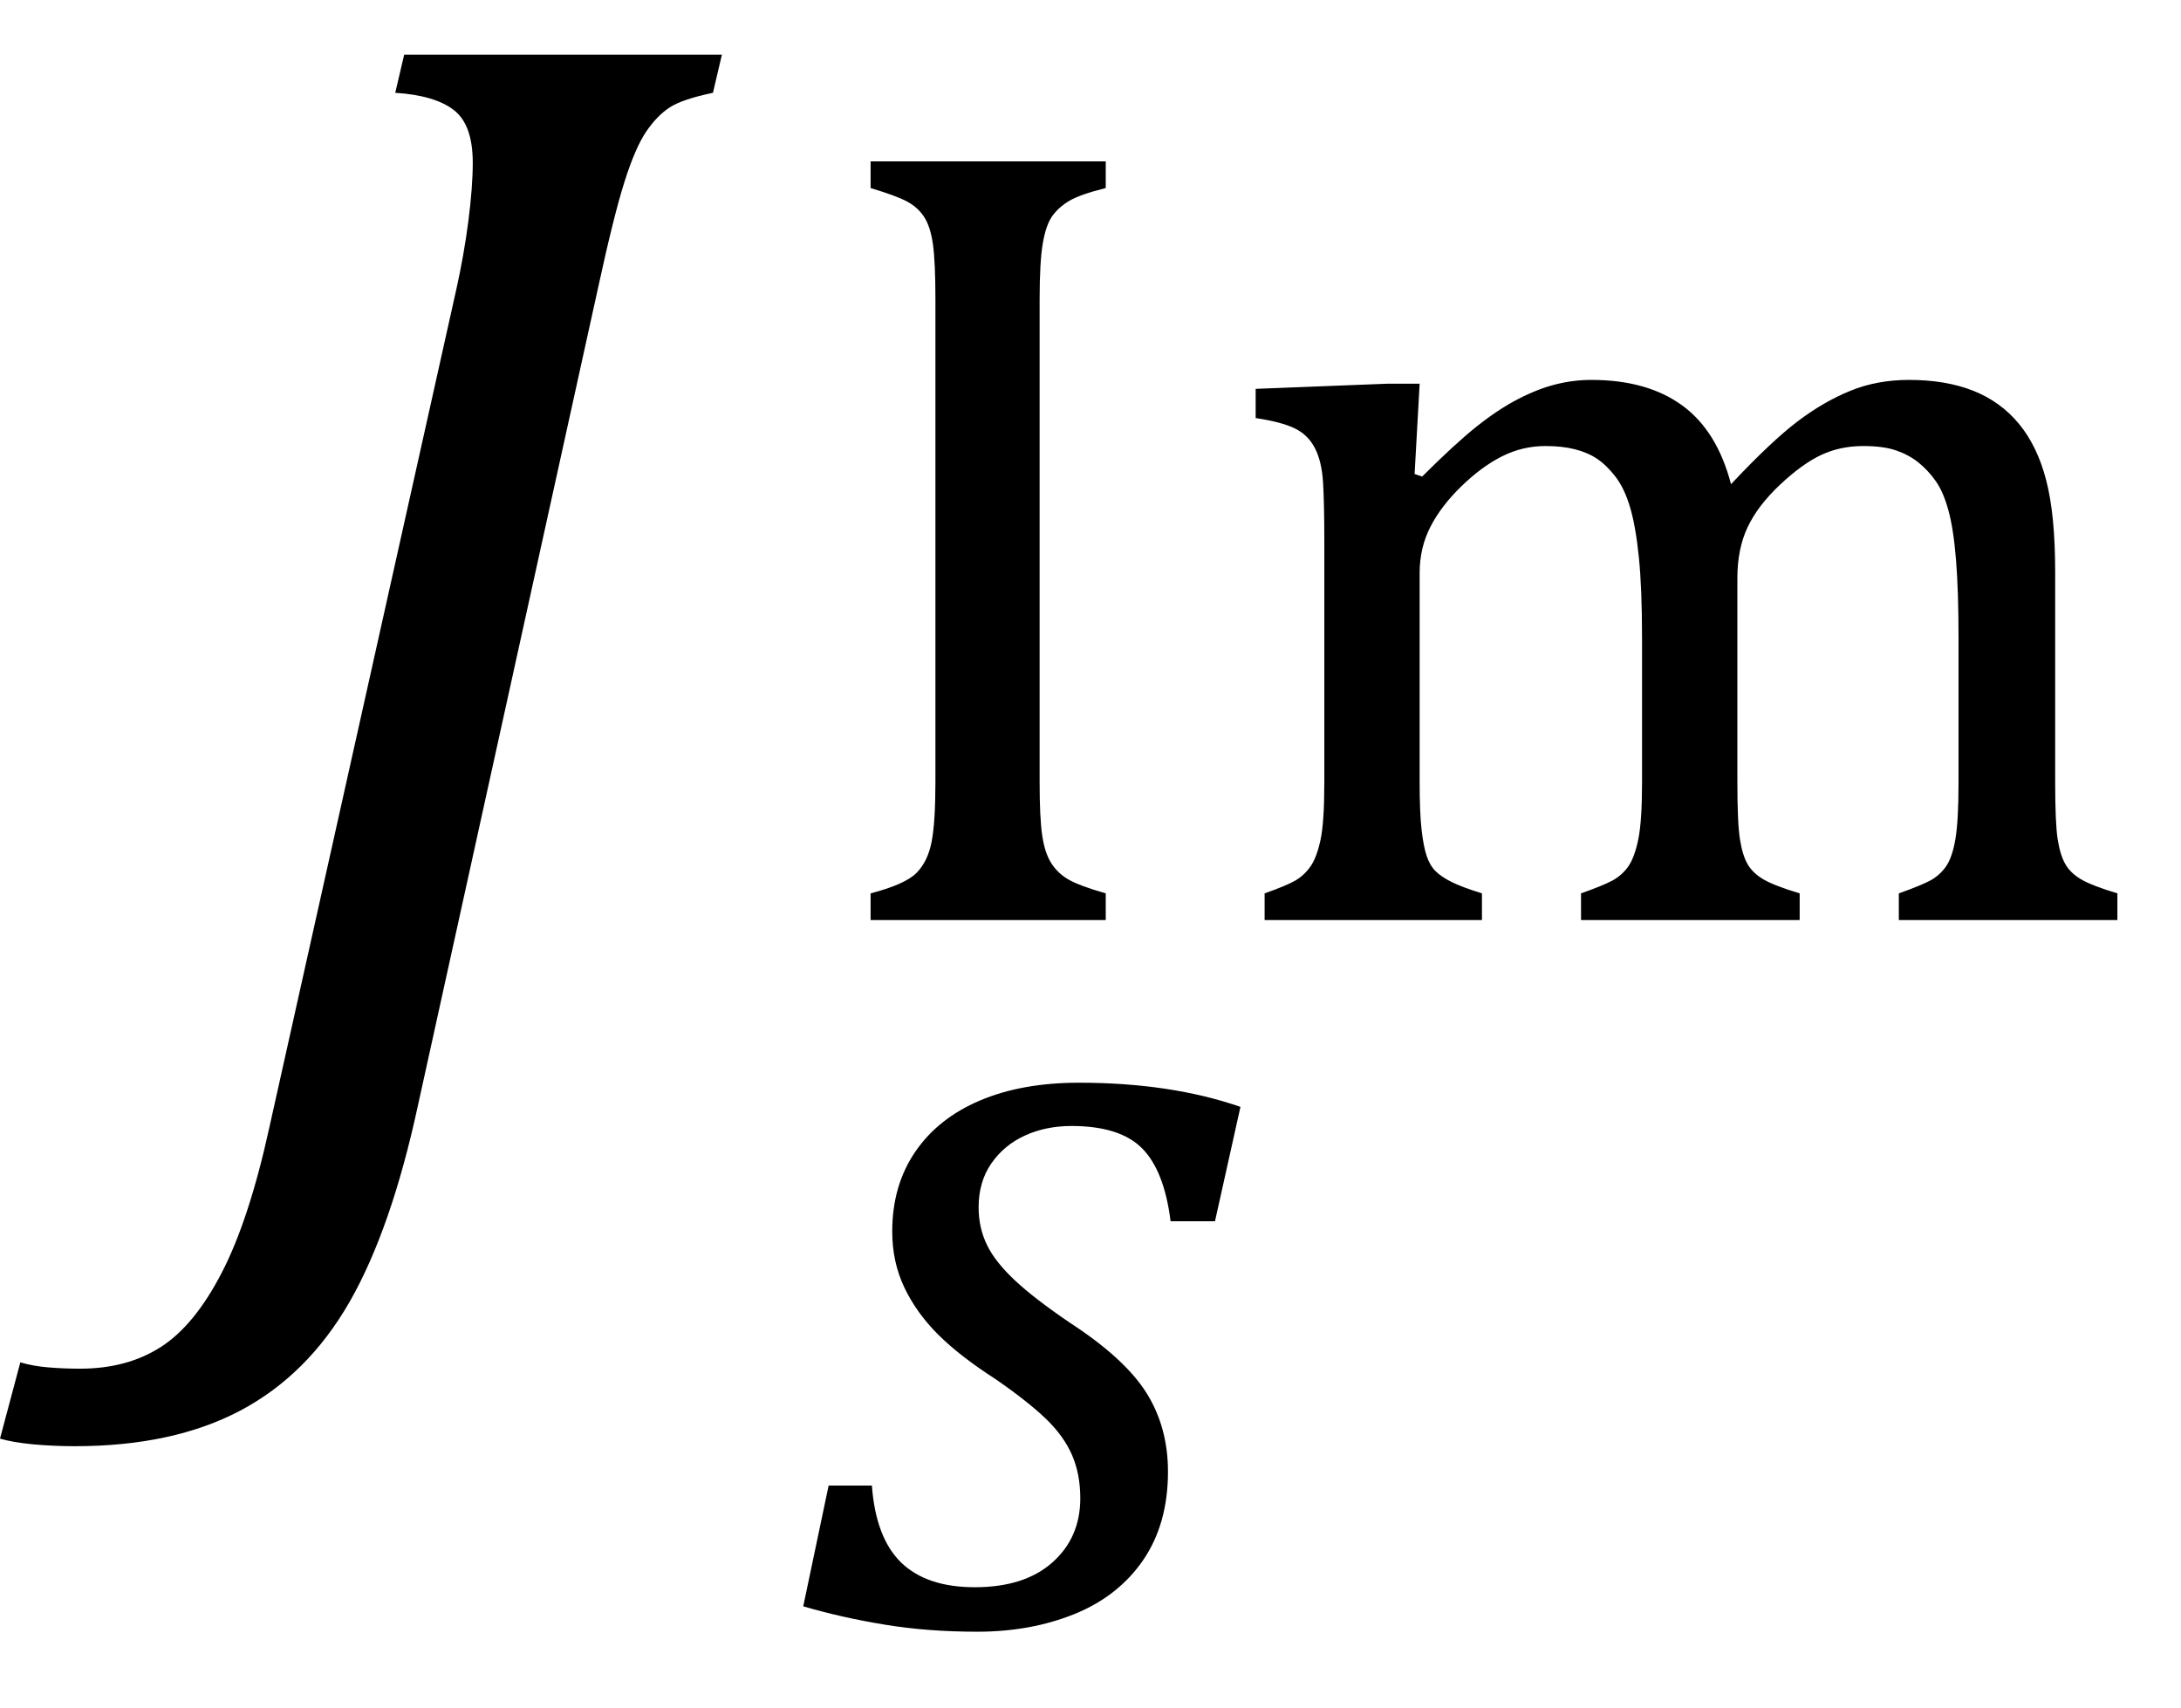
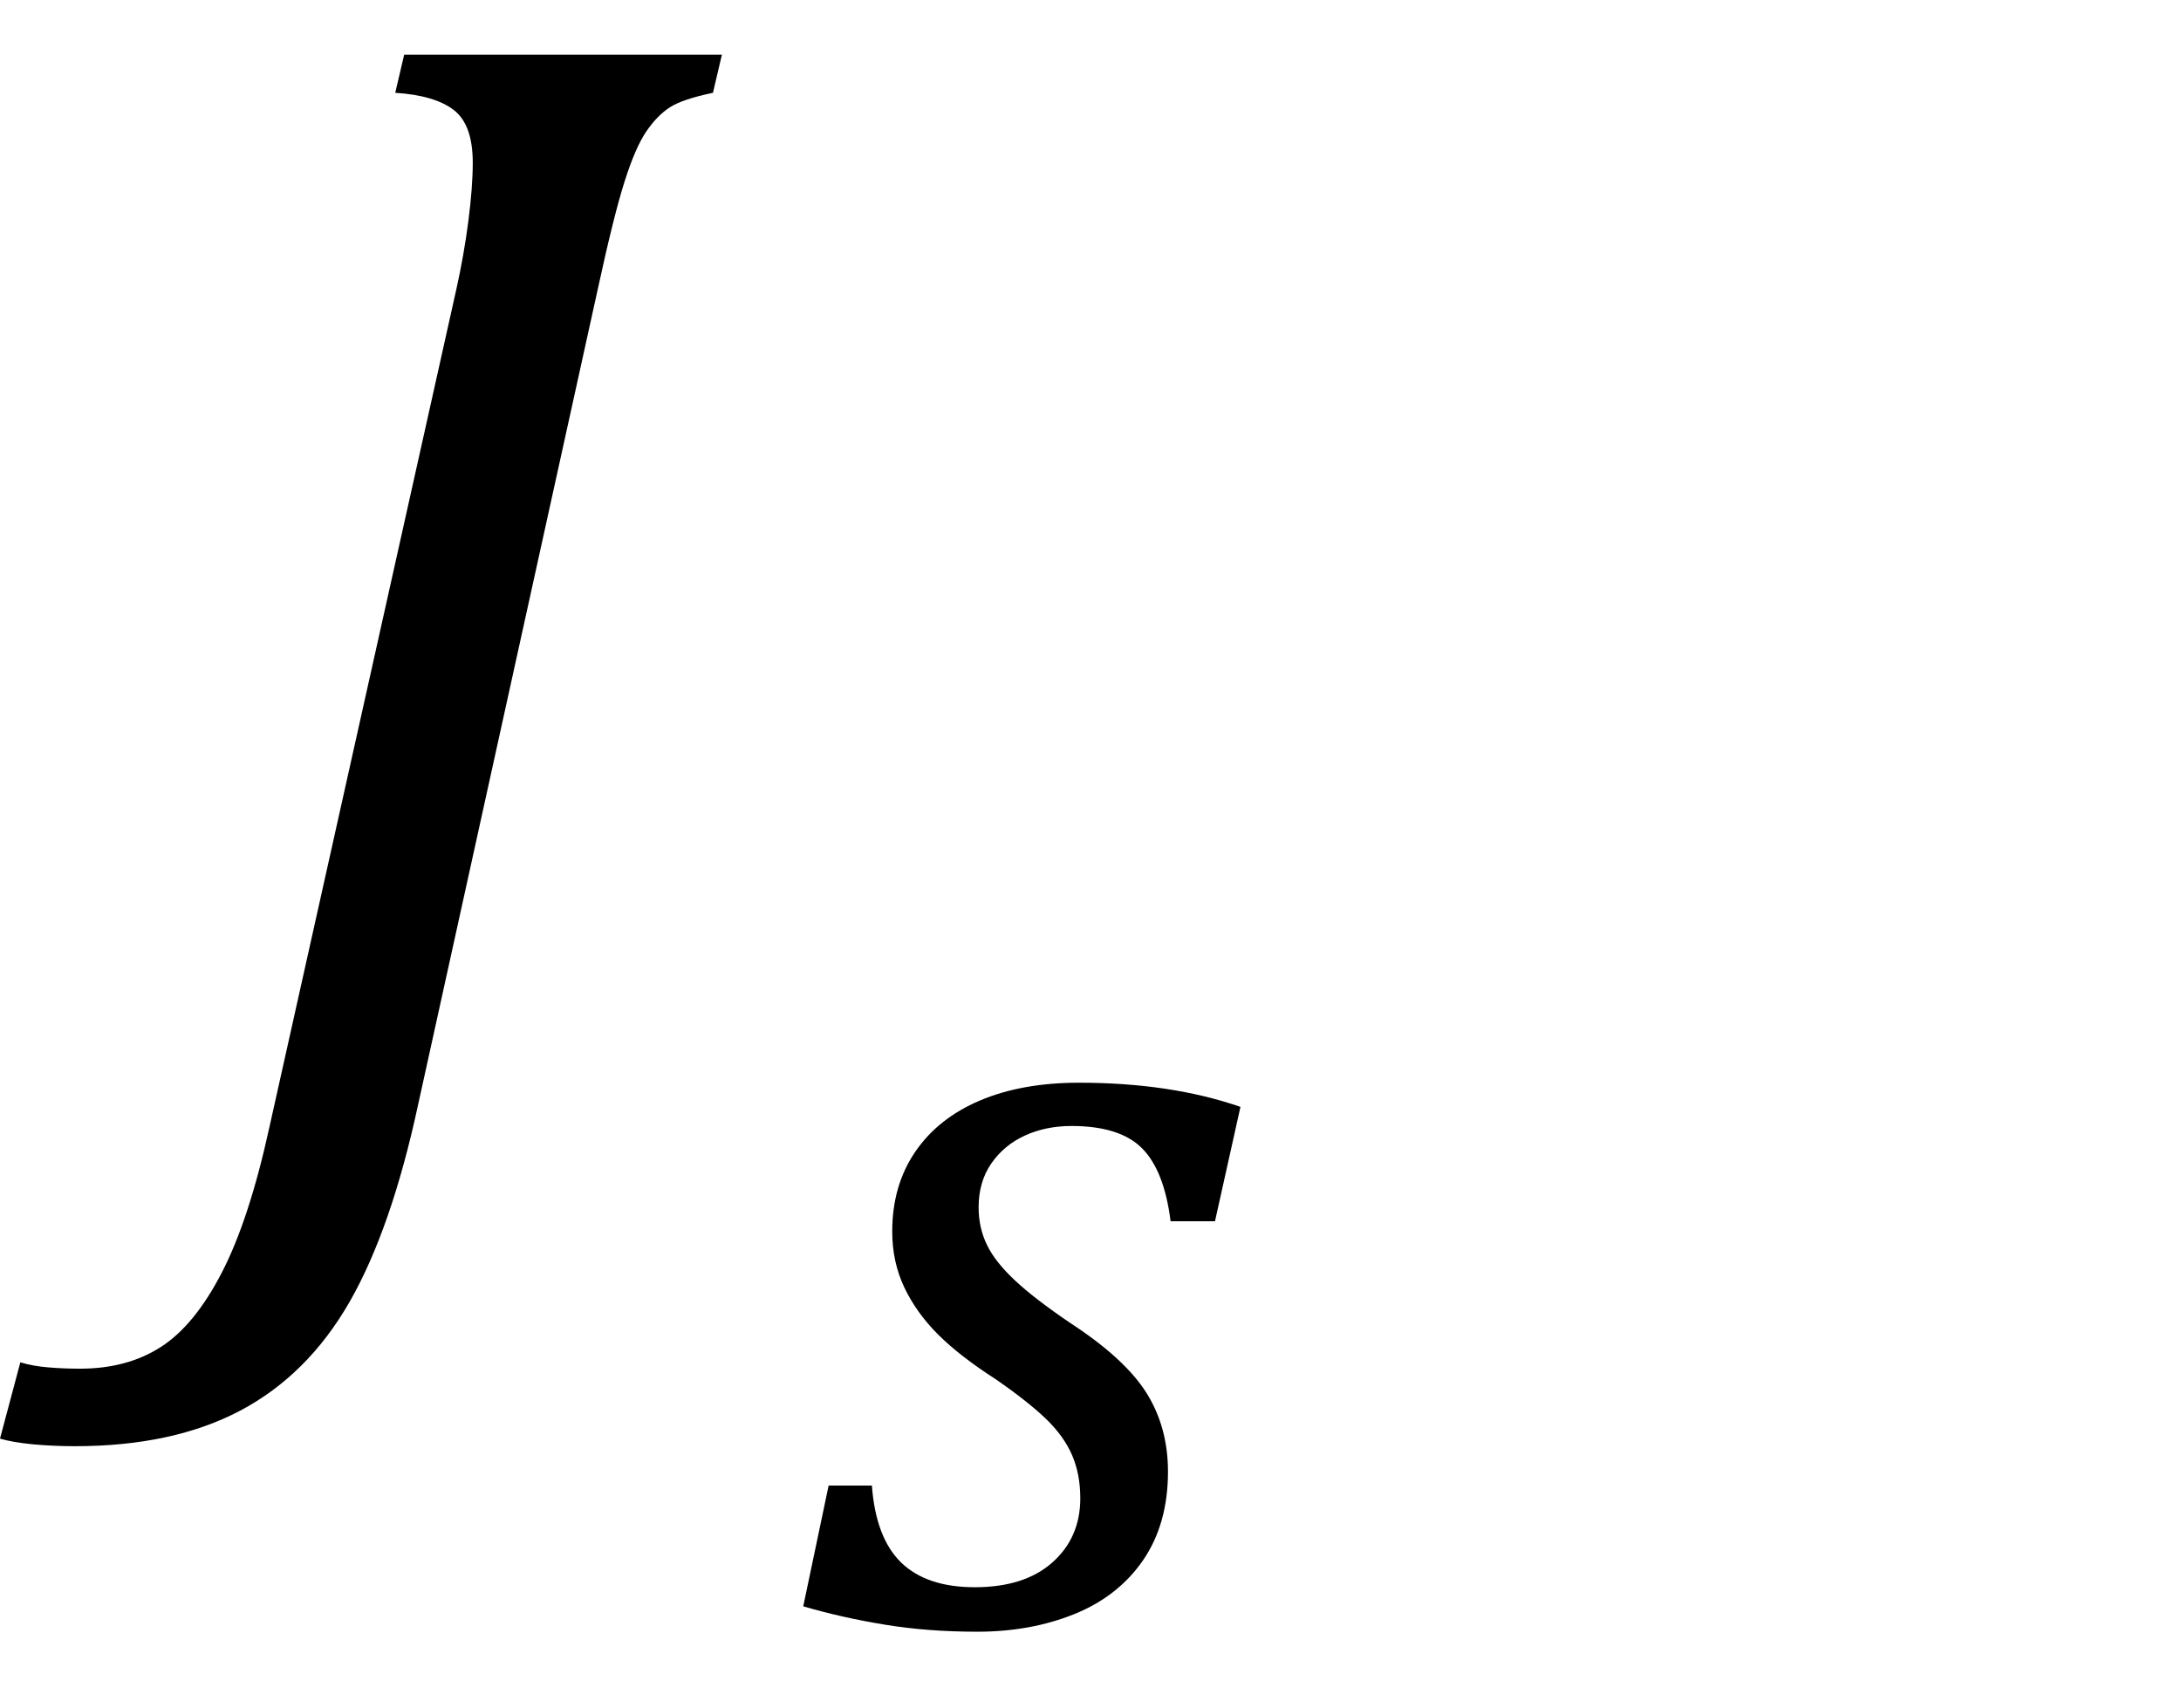
<svg xmlns="http://www.w3.org/2000/svg" stroke-dasharray="none" shape-rendering="auto" font-family="'Dialog'" width="26.813" text-rendering="auto" fill-opacity="1" contentScriptType="text/ecmascript" color-interpolation="auto" color-rendering="auto" preserveAspectRatio="xMidYMid meet" font-size="12" fill="black" stroke="black" image-rendering="auto" stroke-miterlimit="10" zoomAndPan="magnify" version="1.0" stroke-linecap="square" stroke-linejoin="miter" contentStyleType="text/css" font-style="normal" height="21" stroke-width="1" stroke-dashoffset="0" font-weight="normal" stroke-opacity="1" y="-7">
  <defs id="genericDefs" />
  <g>
    <g text-rendering="optimizeLegibility" transform="translate(2.203,14)" color-rendering="optimizeQuality" color-interpolation="linearRGB" image-rendering="optimizeQuality">
      <path d="M2.938 -0.422 Q2.609 1.109 2.094 2.008 Q1.578 2.906 0.75 3.344 Q-0.078 3.781 -1.281 3.781 Q-1.547 3.781 -1.797 3.758 Q-2.047 3.734 -2.203 3.688 L-1.953 2.75 Q-1.797 2.797 -1.609 2.812 Q-1.422 2.828 -1.219 2.828 Q-0.641 2.828 -0.227 2.562 Q0.188 2.297 0.523 1.648 Q0.859 1 1.109 -0.141 L3.406 -10.438 Q3.5 -10.859 3.555 -11.281 Q3.609 -11.703 3.609 -12 Q3.609 -12.469 3.375 -12.648 Q3.141 -12.828 2.656 -12.859 L2.766 -13.328 L6.672 -13.328 L6.562 -12.859 Q6.188 -12.781 6.031 -12.68 Q5.875 -12.578 5.742 -12.383 Q5.609 -12.188 5.477 -11.773 Q5.344 -11.359 5.141 -10.422 L2.938 -0.422 Z" stroke="none" />
    </g>
    <g text-rendering="optimizeLegibility" transform="translate(9.875,19.953)" color-rendering="optimizeQuality" color-interpolation="linearRGB" image-rendering="optimizeQuality">
      <path d="M4.516 -4.938 Q4.438 -5.562 4.164 -5.836 Q3.891 -6.109 3.297 -6.109 Q2.984 -6.109 2.727 -5.992 Q2.469 -5.875 2.312 -5.648 Q2.156 -5.422 2.156 -5.109 Q2.156 -4.859 2.258 -4.648 Q2.359 -4.438 2.602 -4.211 Q2.844 -3.984 3.281 -3.688 Q3.953 -3.25 4.219 -2.828 Q4.484 -2.406 4.484 -1.859 Q4.484 -1.219 4.18 -0.773 Q3.875 -0.328 3.336 -0.109 Q2.797 0.109 2.141 0.109 Q1.531 0.109 1.008 0.023 Q0.484 -0.062 0 -0.203 L0.312 -1.688 L0.844 -1.688 Q0.891 -1.047 1.203 -0.742 Q1.516 -0.438 2.109 -0.438 Q2.719 -0.438 3.062 -0.742 Q3.406 -1.047 3.406 -1.531 Q3.406 -1.828 3.305 -2.062 Q3.203 -2.297 2.984 -2.508 Q2.766 -2.719 2.359 -3 Q1.922 -3.281 1.656 -3.547 Q1.391 -3.812 1.242 -4.125 Q1.094 -4.438 1.094 -4.812 Q1.094 -5.375 1.375 -5.789 Q1.656 -6.203 2.172 -6.422 Q2.688 -6.641 3.391 -6.641 Q4.516 -6.641 5.375 -6.344 L5.062 -4.938 L4.516 -4.938 Z" stroke="none" />
    </g>
    <g text-rendering="optimizeLegibility" transform="translate(9.875,11.312)" color-rendering="optimizeQuality" color-interpolation="linearRGB" image-rendering="optimizeQuality">
-       <path d="M2.906 -1.703 Q2.906 -1.25 2.938 -1.039 Q2.969 -0.828 3.047 -0.703 Q3.125 -0.578 3.258 -0.5 Q3.391 -0.422 3.719 -0.328 L3.719 0 L0.828 0 L0.828 -0.328 Q1.25 -0.438 1.391 -0.578 Q1.531 -0.719 1.578 -0.961 Q1.625 -1.203 1.625 -1.703 L1.625 -7.625 Q1.625 -8.094 1.594 -8.312 Q1.562 -8.531 1.484 -8.648 Q1.406 -8.766 1.273 -8.836 Q1.141 -8.906 0.828 -9 L0.828 -9.328 L3.719 -9.328 L3.719 -9 Q3.406 -8.922 3.273 -8.844 Q3.141 -8.766 3.062 -8.656 Q2.984 -8.547 2.945 -8.32 Q2.906 -8.094 2.906 -7.625 L2.906 -1.703 ZM7.516 -5.484 L7.609 -5.453 Q8.016 -5.859 8.281 -6.07 Q8.547 -6.281 8.789 -6.406 Q9.031 -6.531 9.25 -6.586 Q9.469 -6.641 9.688 -6.641 Q10.375 -6.641 10.805 -6.328 Q11.234 -6.016 11.406 -5.359 Q11.906 -5.891 12.227 -6.133 Q12.547 -6.375 12.875 -6.508 Q13.203 -6.641 13.594 -6.641 Q14.047 -6.641 14.383 -6.508 Q14.719 -6.375 14.945 -6.102 Q15.172 -5.828 15.281 -5.406 Q15.391 -4.984 15.391 -4.281 L15.391 -1.703 Q15.391 -1.188 15.422 -0.992 Q15.453 -0.797 15.516 -0.688 Q15.578 -0.578 15.711 -0.5 Q15.844 -0.422 16.156 -0.328 L16.156 0 L13.469 0 L13.469 -0.328 Q13.734 -0.422 13.852 -0.484 Q13.969 -0.547 14.047 -0.656 Q14.125 -0.766 14.164 -0.992 Q14.203 -1.219 14.203 -1.688 L14.203 -3.469 Q14.203 -4.047 14.172 -4.43 Q14.141 -4.812 14.078 -5.039 Q14.016 -5.266 13.922 -5.398 Q13.828 -5.531 13.711 -5.625 Q13.594 -5.719 13.438 -5.773 Q13.281 -5.828 13.031 -5.828 Q12.75 -5.828 12.516 -5.719 Q12.281 -5.609 12.008 -5.352 Q11.734 -5.094 11.609 -4.828 Q11.484 -4.562 11.484 -4.203 L11.484 -1.703 Q11.484 -1.188 11.516 -0.992 Q11.547 -0.797 11.609 -0.688 Q11.672 -0.578 11.805 -0.5 Q11.938 -0.422 12.25 -0.328 L12.25 0 L9.562 0 L9.562 -0.328 Q9.828 -0.422 9.945 -0.484 Q10.062 -0.547 10.141 -0.656 Q10.219 -0.766 10.266 -0.992 Q10.312 -1.219 10.312 -1.688 L10.312 -3.469 Q10.312 -4.078 10.273 -4.461 Q10.234 -4.844 10.164 -5.078 Q10.094 -5.312 9.984 -5.453 Q9.875 -5.594 9.758 -5.672 Q9.641 -5.75 9.484 -5.789 Q9.328 -5.828 9.125 -5.828 Q8.844 -5.828 8.594 -5.703 Q8.344 -5.578 8.094 -5.336 Q7.844 -5.094 7.711 -4.836 Q7.578 -4.578 7.578 -4.266 L7.578 -1.703 Q7.578 -1.312 7.602 -1.109 Q7.625 -0.906 7.664 -0.789 Q7.703 -0.672 7.773 -0.602 Q7.844 -0.531 7.969 -0.469 Q8.094 -0.406 8.344 -0.328 L8.344 0 L5.672 0 L5.672 -0.328 Q5.938 -0.422 6.047 -0.484 Q6.156 -0.547 6.234 -0.656 Q6.312 -0.766 6.359 -0.984 Q6.406 -1.203 6.406 -1.688 L6.406 -4.672 Q6.406 -5.109 6.391 -5.375 Q6.375 -5.641 6.289 -5.805 Q6.203 -5.969 6.039 -6.047 Q5.875 -6.125 5.562 -6.172 L5.562 -6.531 L7.172 -6.594 L7.578 -6.594 L7.516 -5.484 Z" stroke="none" />
-     </g>
+       </g>
  </g>
</svg>